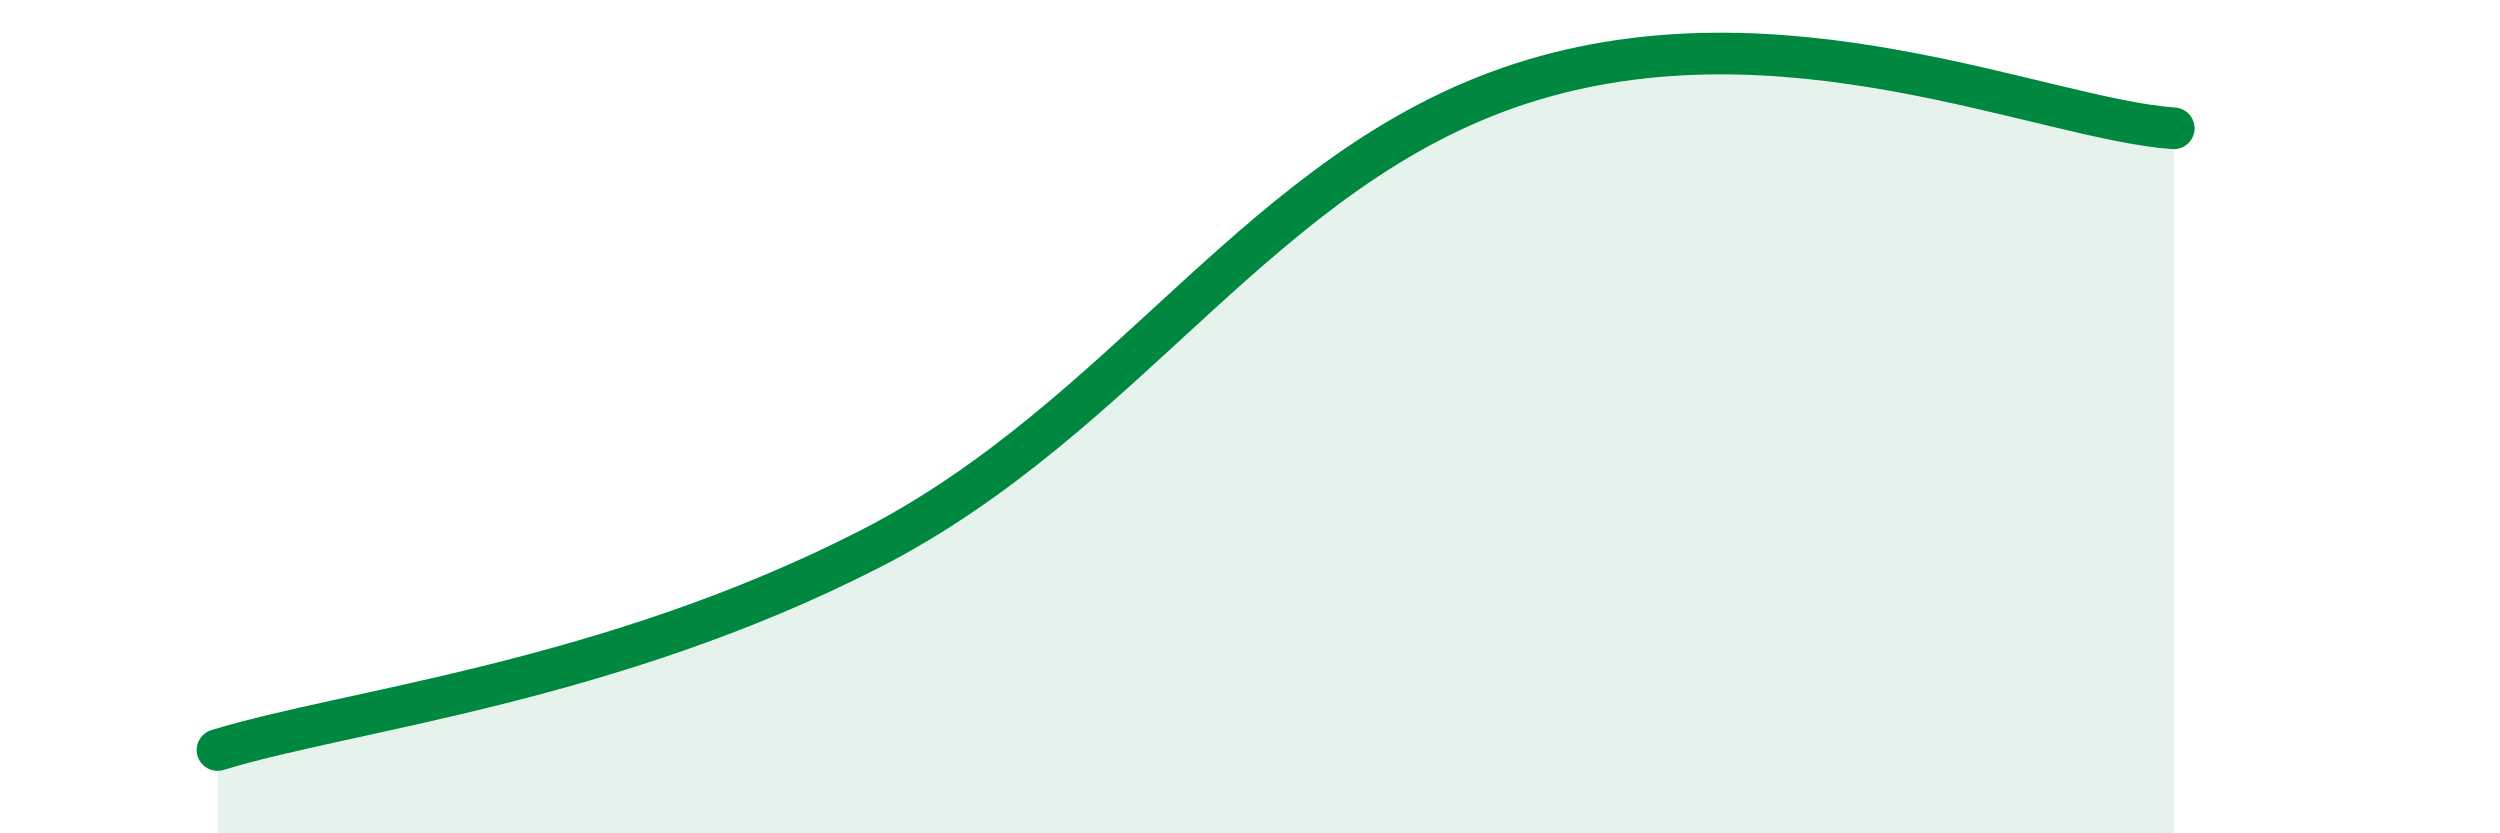
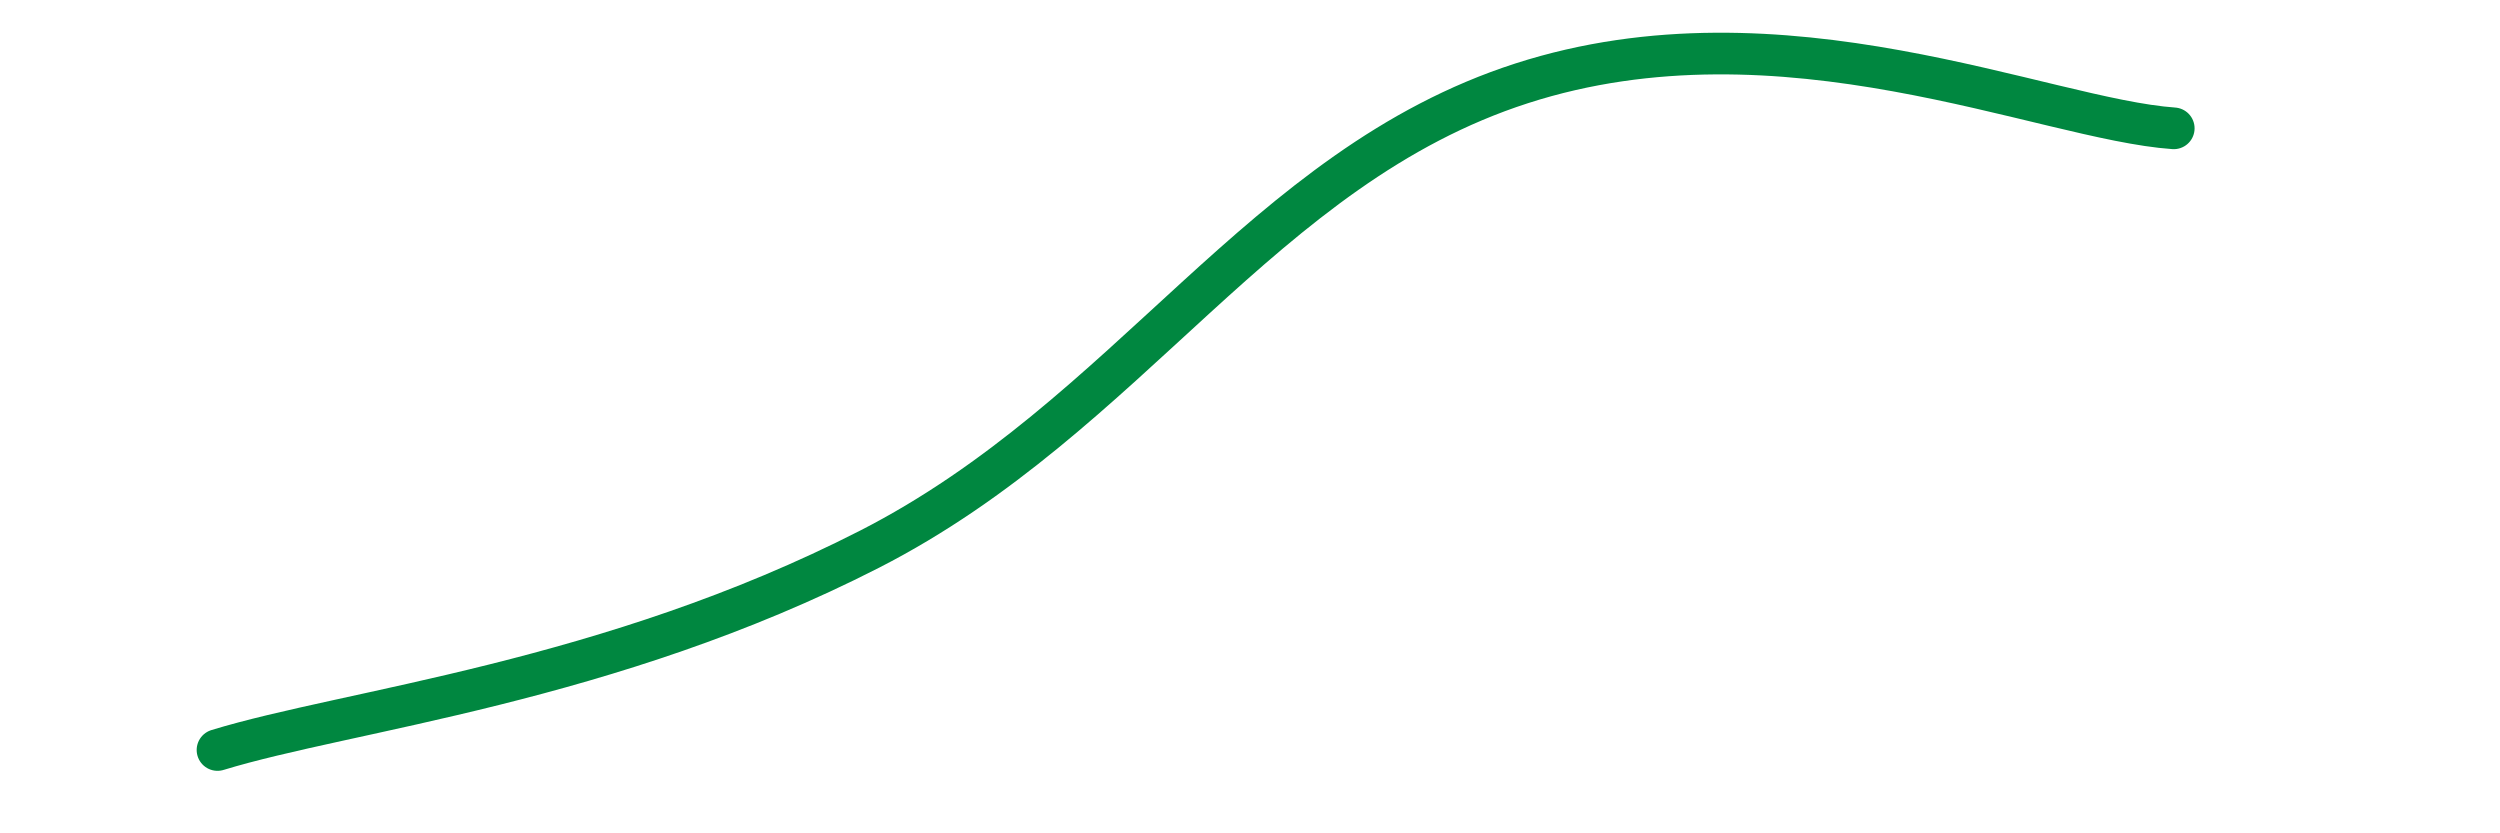
<svg xmlns="http://www.w3.org/2000/svg" width="60" height="20" viewBox="0 0 60 20">
-   <path d="M 5.22,18 C 8.35,17.04 14.61,16.38 20.87,13.18 C 27.13,9.98 30.26,4.02 36.52,2 C 42.78,-0.02 49.04,2.86 52.17,3.08L52.17 20L5.22 20Z" fill="#008740" opacity="0.1" stroke-linecap="round" stroke-linejoin="round" />
  <path d="M 5.22,18 C 8.35,17.04 14.61,16.38 20.87,13.18 C 27.13,9.98 30.26,4.02 36.52,2 C 42.78,-0.02 49.04,2.86 52.17,3.08" stroke="#008740" stroke-width="1" fill="none" stroke-linecap="round" stroke-linejoin="round" />
</svg>